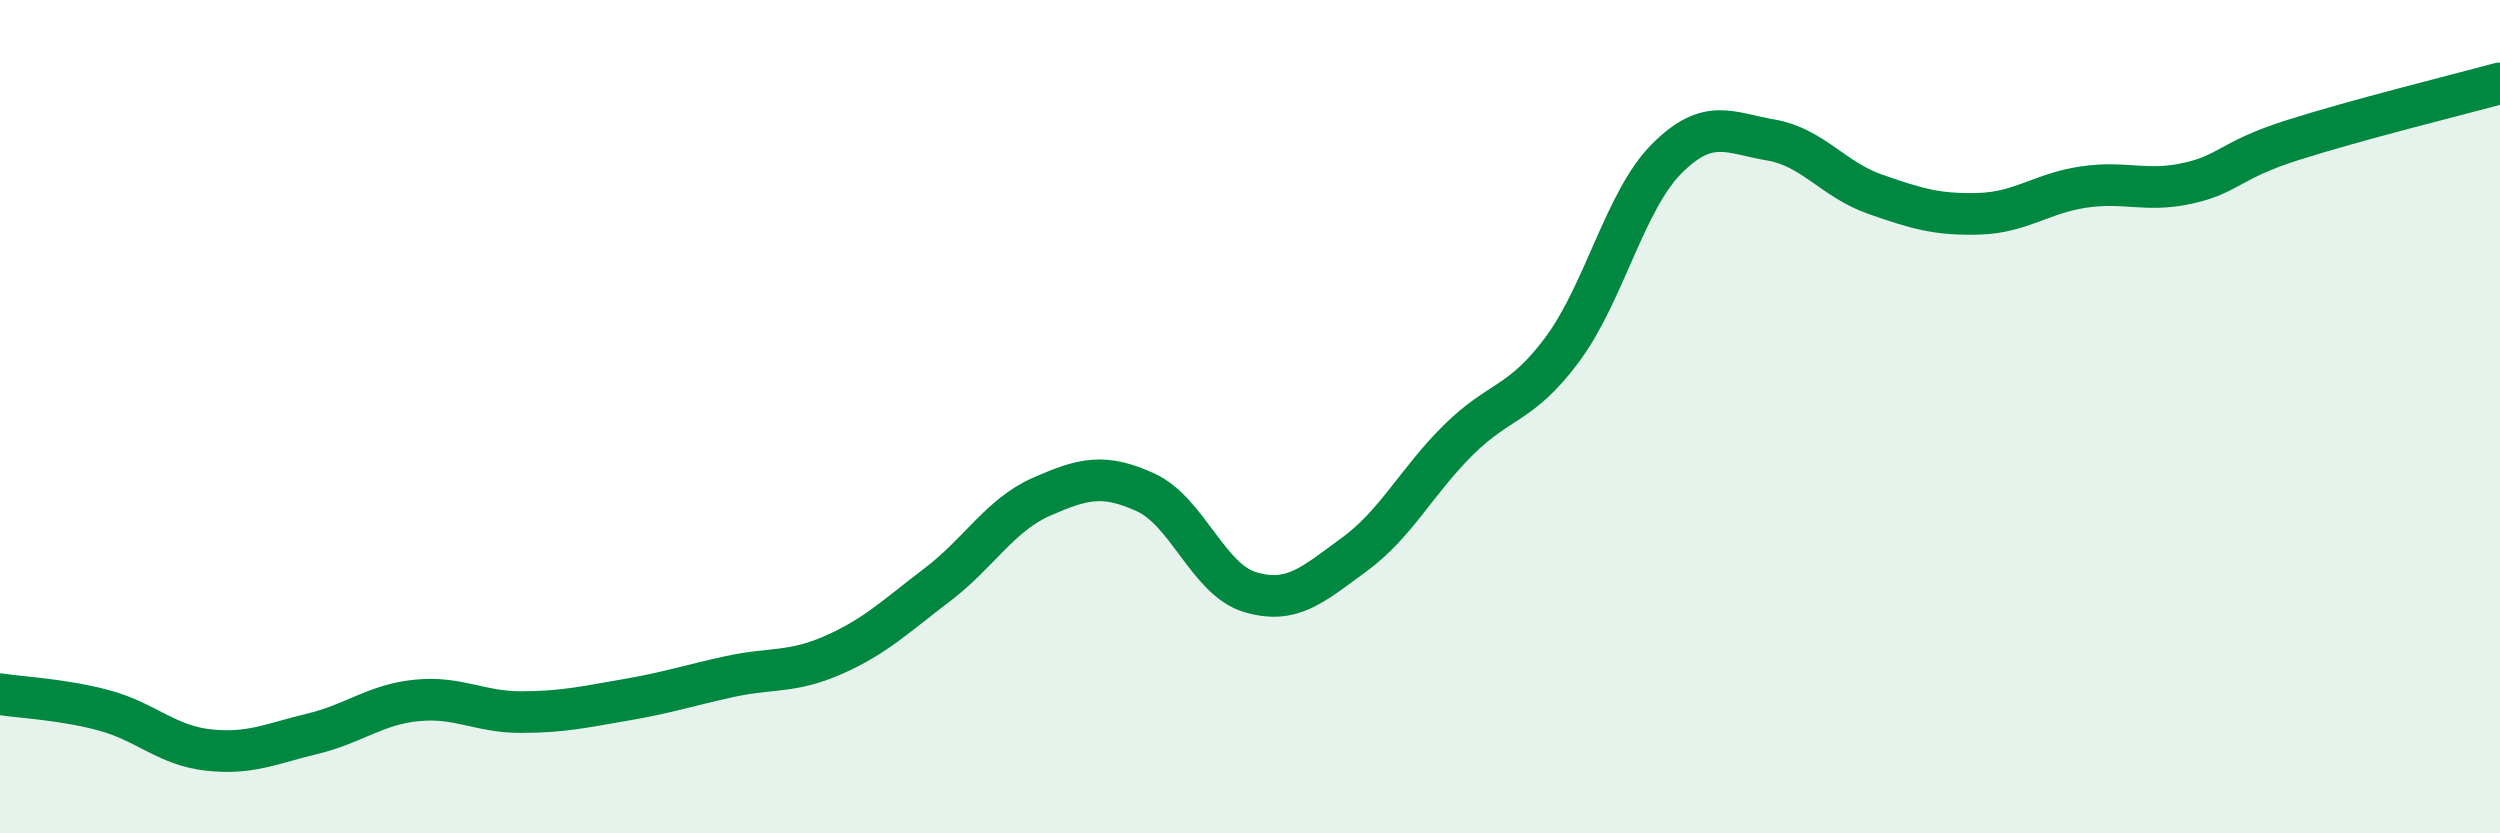
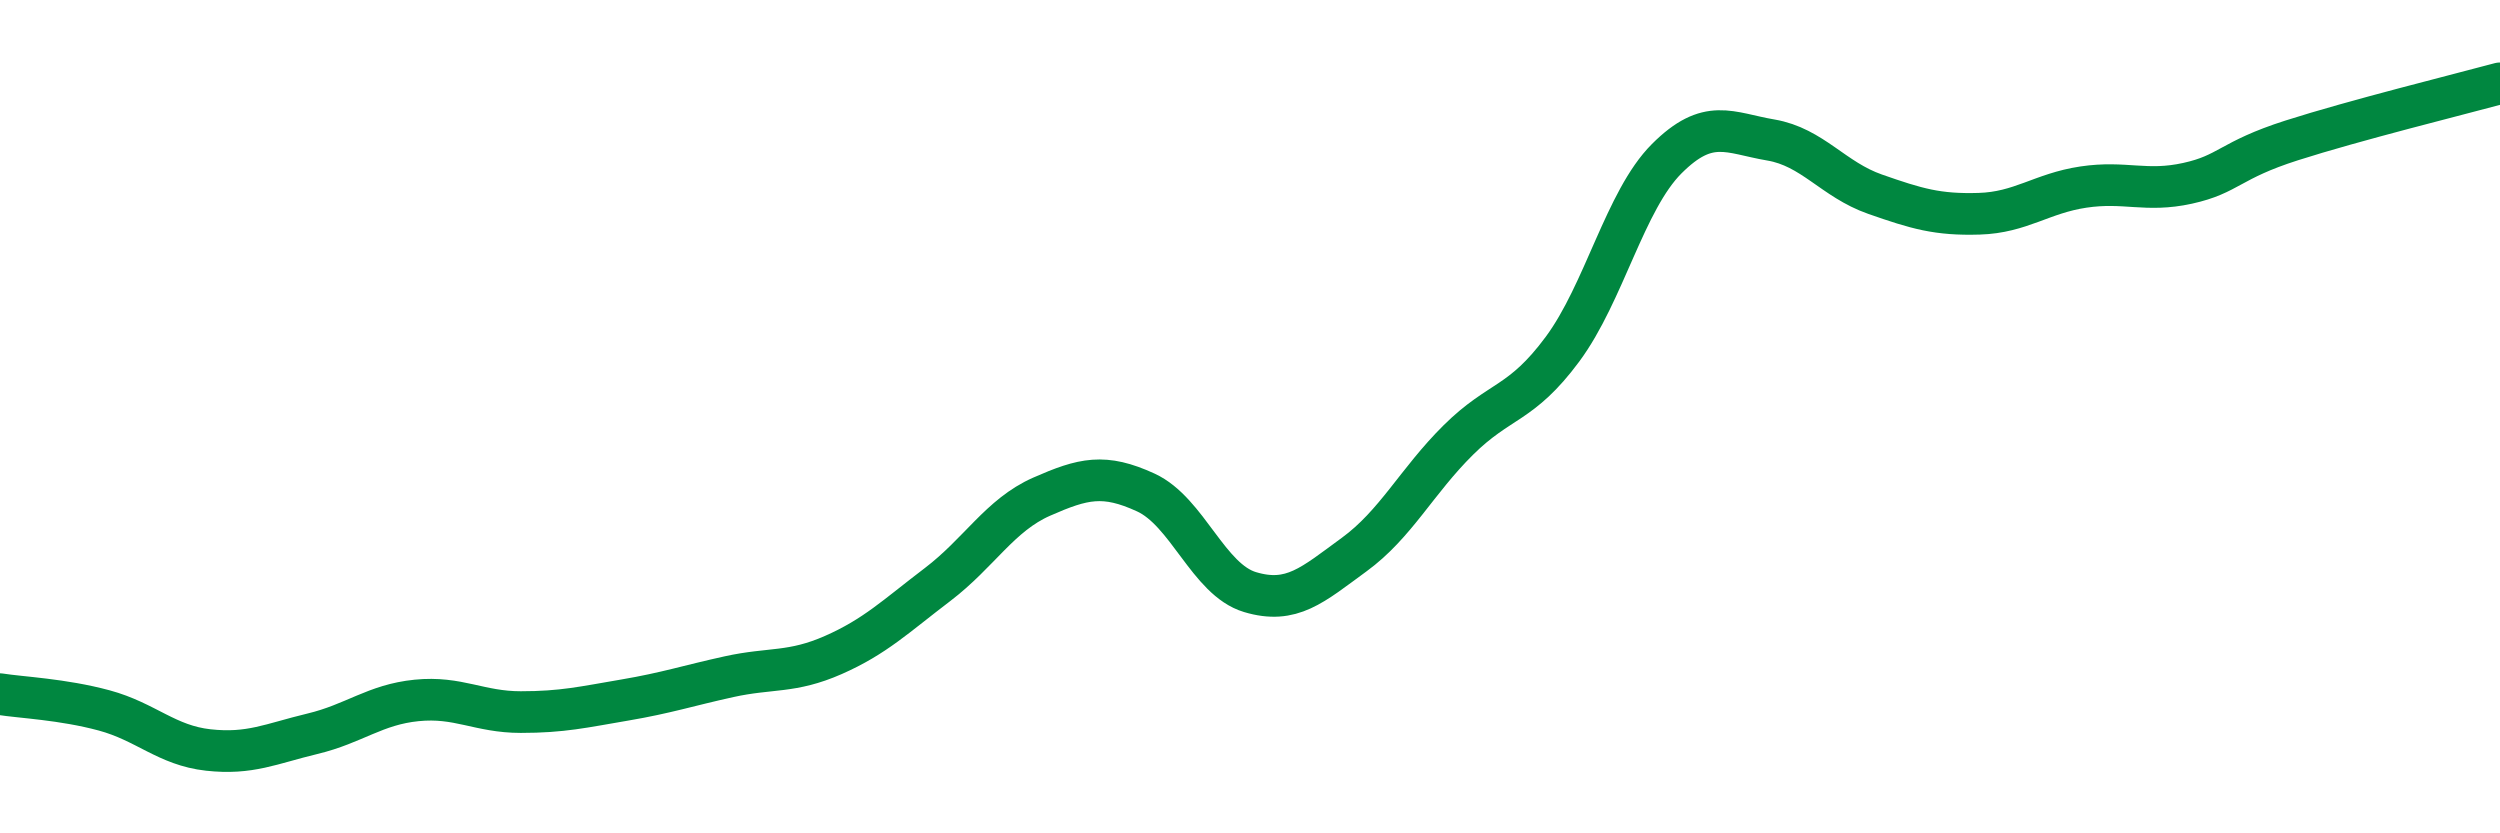
<svg xmlns="http://www.w3.org/2000/svg" width="60" height="20" viewBox="0 0 60 20">
-   <path d="M 0,16.66 C 0.5,16.74 1.5,16.78 2.5,17.05 C 3.5,17.32 4,17.89 5,18 C 6,18.11 6.5,17.85 7.5,17.61 C 8.5,17.37 9,16.91 10,16.81 C 11,16.71 11.5,17.09 12.5,17.09 C 13.5,17.09 14,16.97 15,16.8 C 16,16.63 16.5,16.46 17.5,16.24 C 18.5,16.02 19,16.16 20,15.72 C 21,15.28 21.5,14.79 22.5,14.03 C 23.5,13.27 24,12.36 25,11.92 C 26,11.48 26.5,11.36 27.5,11.82 C 28.5,12.28 29,13.91 30,14.21 C 31,14.51 31.5,14.04 32.5,13.31 C 33.5,12.58 34,11.55 35,10.56 C 36,9.57 36.5,9.73 37.5,8.38 C 38.5,7.03 39,4.81 40,3.81 C 41,2.81 41.5,3.19 42.5,3.36 C 43.5,3.53 44,4.31 45,4.66 C 46,5.01 46.5,5.16 47.5,5.13 C 48.5,5.1 49,4.64 50,4.49 C 51,4.34 51.5,4.62 52.5,4.4 C 53.5,4.18 53.5,3.85 55,3.37 C 56.5,2.89 59,2.27 60,2L60 20L0 20Z" fill="#008740" opacity="0.1" stroke-linecap="round" stroke-linejoin="round" />
  <path d="M 0,16.66 C 0.5,16.74 1.5,16.78 2.5,17.05 C 3.5,17.32 4,17.89 5,18 C 6,18.11 6.5,17.85 7.5,17.61 C 8.5,17.37 9,16.91 10,16.81 C 11,16.71 11.5,17.09 12.5,17.09 C 13.5,17.09 14,16.97 15,16.8 C 16,16.63 16.5,16.46 17.5,16.24 C 18.5,16.02 19,16.16 20,15.72 C 21,15.28 21.5,14.79 22.5,14.03 C 23.5,13.27 24,12.36 25,11.92 C 26,11.48 26.5,11.36 27.5,11.82 C 28.5,12.28 29,13.91 30,14.21 C 31,14.51 31.5,14.04 32.5,13.31 C 33.5,12.58 34,11.55 35,10.56 C 36,9.57 36.5,9.73 37.5,8.38 C 38.5,7.03 39,4.81 40,3.81 C 41,2.81 41.5,3.19 42.5,3.36 C 43.5,3.53 44,4.31 45,4.66 C 46,5.01 46.5,5.16 47.5,5.13 C 48.5,5.1 49,4.64 50,4.49 C 51,4.34 51.5,4.62 52.5,4.4 C 53.5,4.18 53.5,3.85 55,3.37 C 56.5,2.89 59,2.27 60,2" stroke="#008740" stroke-width="1" fill="none" stroke-linecap="round" stroke-linejoin="round" />
</svg>